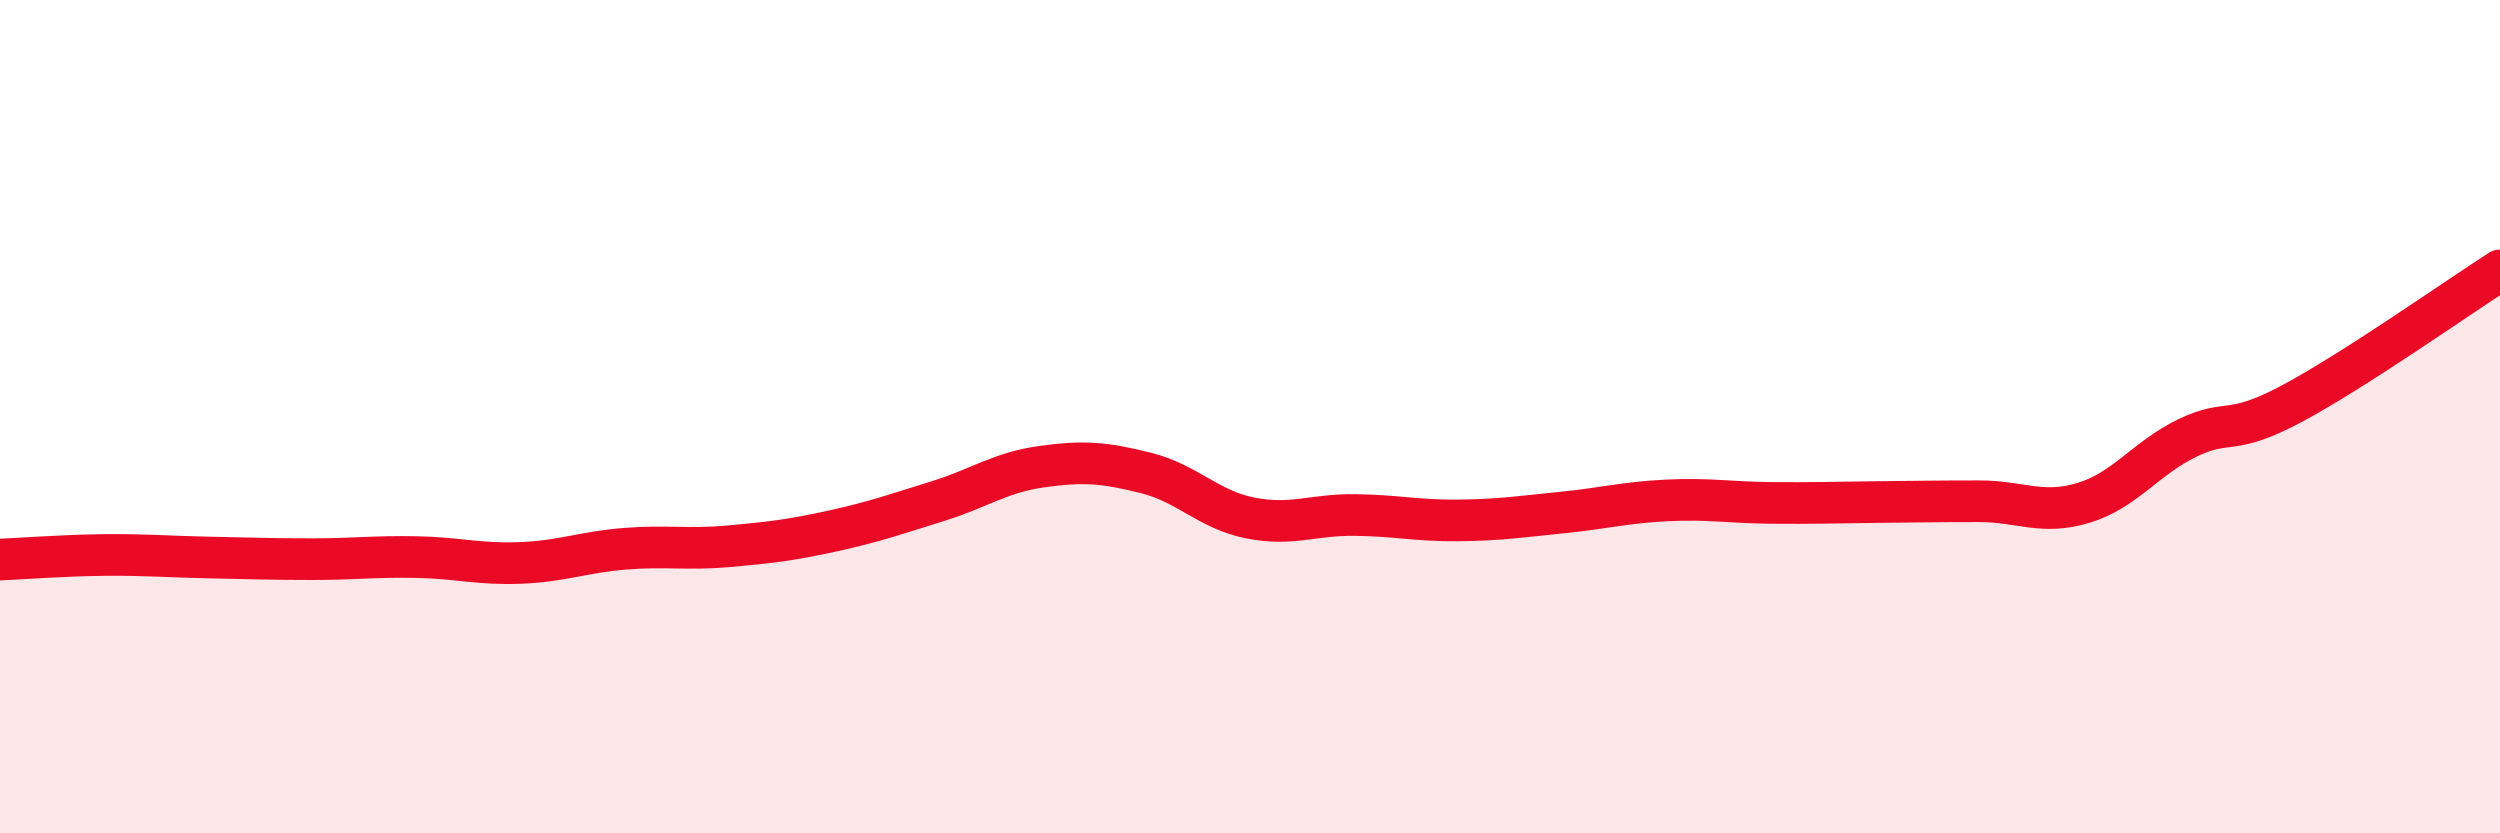
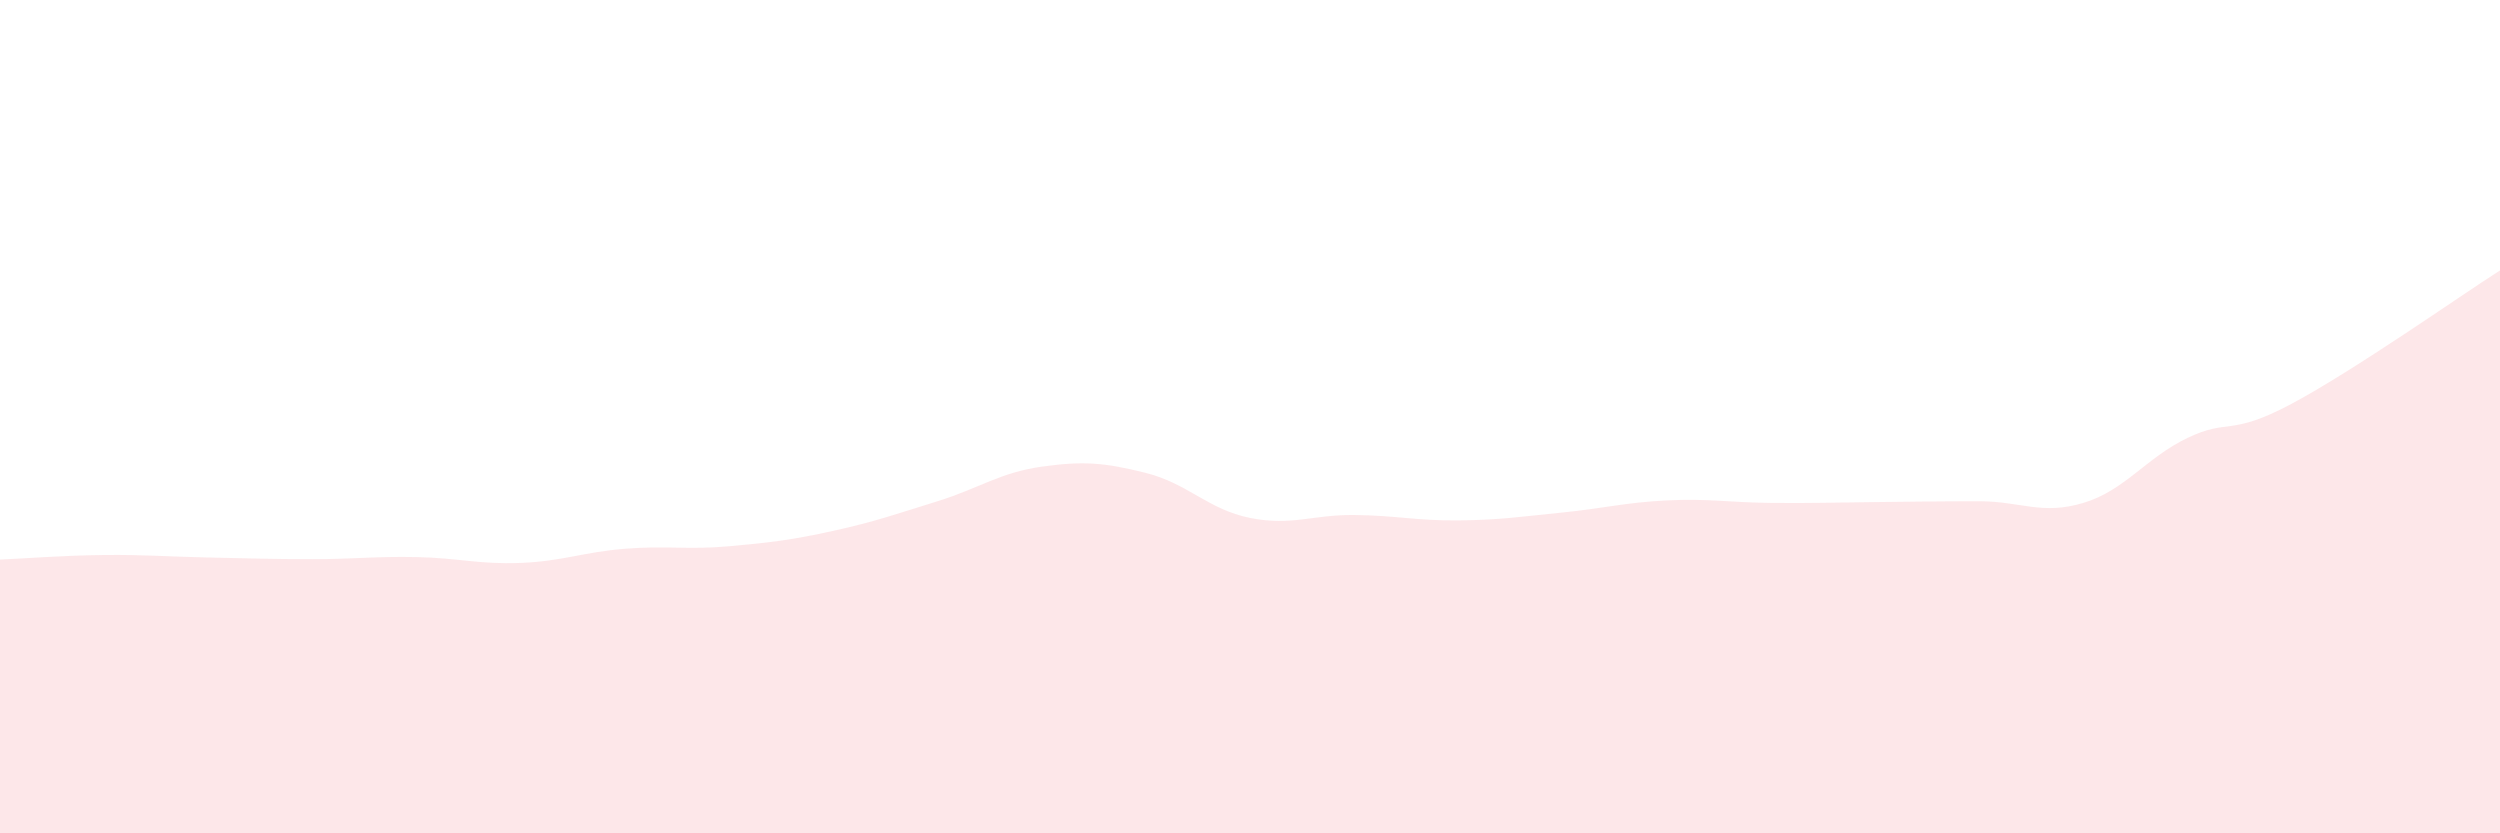
<svg xmlns="http://www.w3.org/2000/svg" width="60" height="20" viewBox="0 0 60 20">
  <path d="M 0,13.43 C 0.5,13.41 1.5,13.33 2.5,13.32 C 3.5,13.31 4,13.36 5,13.38 C 6,13.4 6.5,13.42 7.5,13.42 C 8.5,13.42 9,13.35 10,13.37 C 11,13.39 11.5,13.55 12.5,13.51 C 13.5,13.47 14,13.25 15,13.17 C 16,13.09 16.5,13.2 17.5,13.11 C 18.5,13.02 19,12.96 20,12.74 C 21,12.52 21.5,12.34 22.5,12.03 C 23.5,11.72 24,11.34 25,11.2 C 26,11.06 26.5,11.1 27.5,11.35 C 28.5,11.6 29,12.23 30,12.43 C 31,12.63 31.5,12.35 32.5,12.36 C 33.5,12.37 34,12.5 35,12.49 C 36,12.48 36.5,12.4 37.5,12.3 C 38.5,12.2 39,12.06 40,12.01 C 41,11.96 41.5,12.06 42.5,12.07 C 43.5,12.08 44,12.06 45,12.05 C 46,12.04 46.5,12.03 47.5,12.03 C 48.5,12.03 49,12.37 50,12.07 C 51,11.77 51.5,10.99 52.5,10.51 C 53.5,10.03 53.5,10.49 55,9.69 C 56.5,8.89 59,7.13 60,6.49L60 20L0 20Z" fill="#EB0A25" opacity="0.1" stroke-linecap="round" stroke-linejoin="round" />
-   <path d="M 0,13.43 C 0.5,13.41 1.5,13.33 2.5,13.32 C 3.5,13.31 4,13.36 5,13.38 C 6,13.4 6.5,13.42 7.5,13.42 C 8.5,13.42 9,13.35 10,13.37 C 11,13.39 11.5,13.55 12.5,13.51 C 13.5,13.47 14,13.25 15,13.17 C 16,13.09 16.5,13.2 17.5,13.11 C 18.5,13.02 19,12.96 20,12.74 C 21,12.52 21.5,12.34 22.5,12.03 C 23.5,11.72 24,11.34 25,11.2 C 26,11.06 26.5,11.1 27.5,11.35 C 28.5,11.6 29,12.23 30,12.43 C 31,12.63 31.5,12.35 32.5,12.36 C 33.5,12.37 34,12.5 35,12.49 C 36,12.48 36.5,12.4 37.5,12.3 C 38.5,12.2 39,12.06 40,12.01 C 41,11.96 41.5,12.06 42.5,12.07 C 43.5,12.08 44,12.06 45,12.05 C 46,12.04 46.5,12.03 47.5,12.03 C 48.5,12.03 49,12.37 50,12.07 C 51,11.77 51.5,10.99 52.5,10.51 C 53.5,10.03 53.5,10.49 55,9.69 C 56.5,8.89 59,7.13 60,6.49" stroke="#EB0A25" stroke-width="1" fill="none" stroke-linecap="round" stroke-linejoin="round" />
</svg>